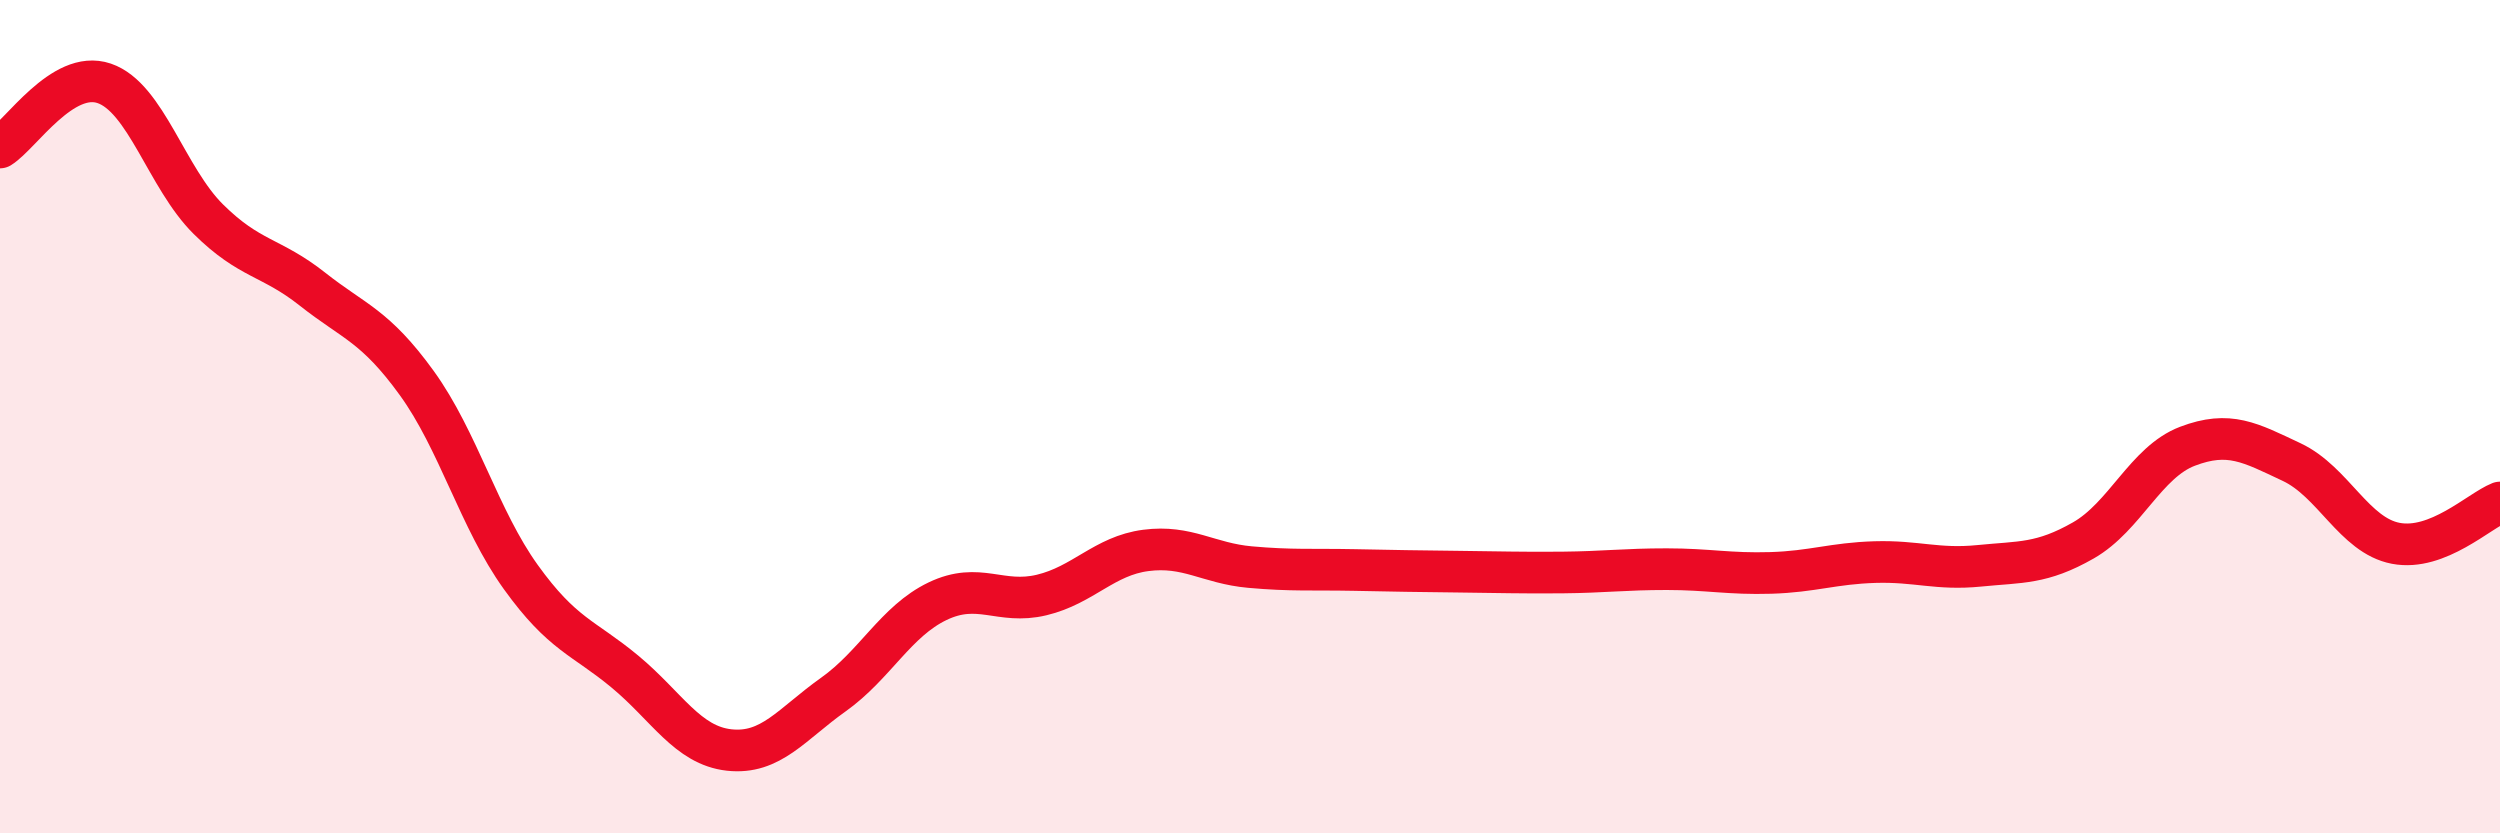
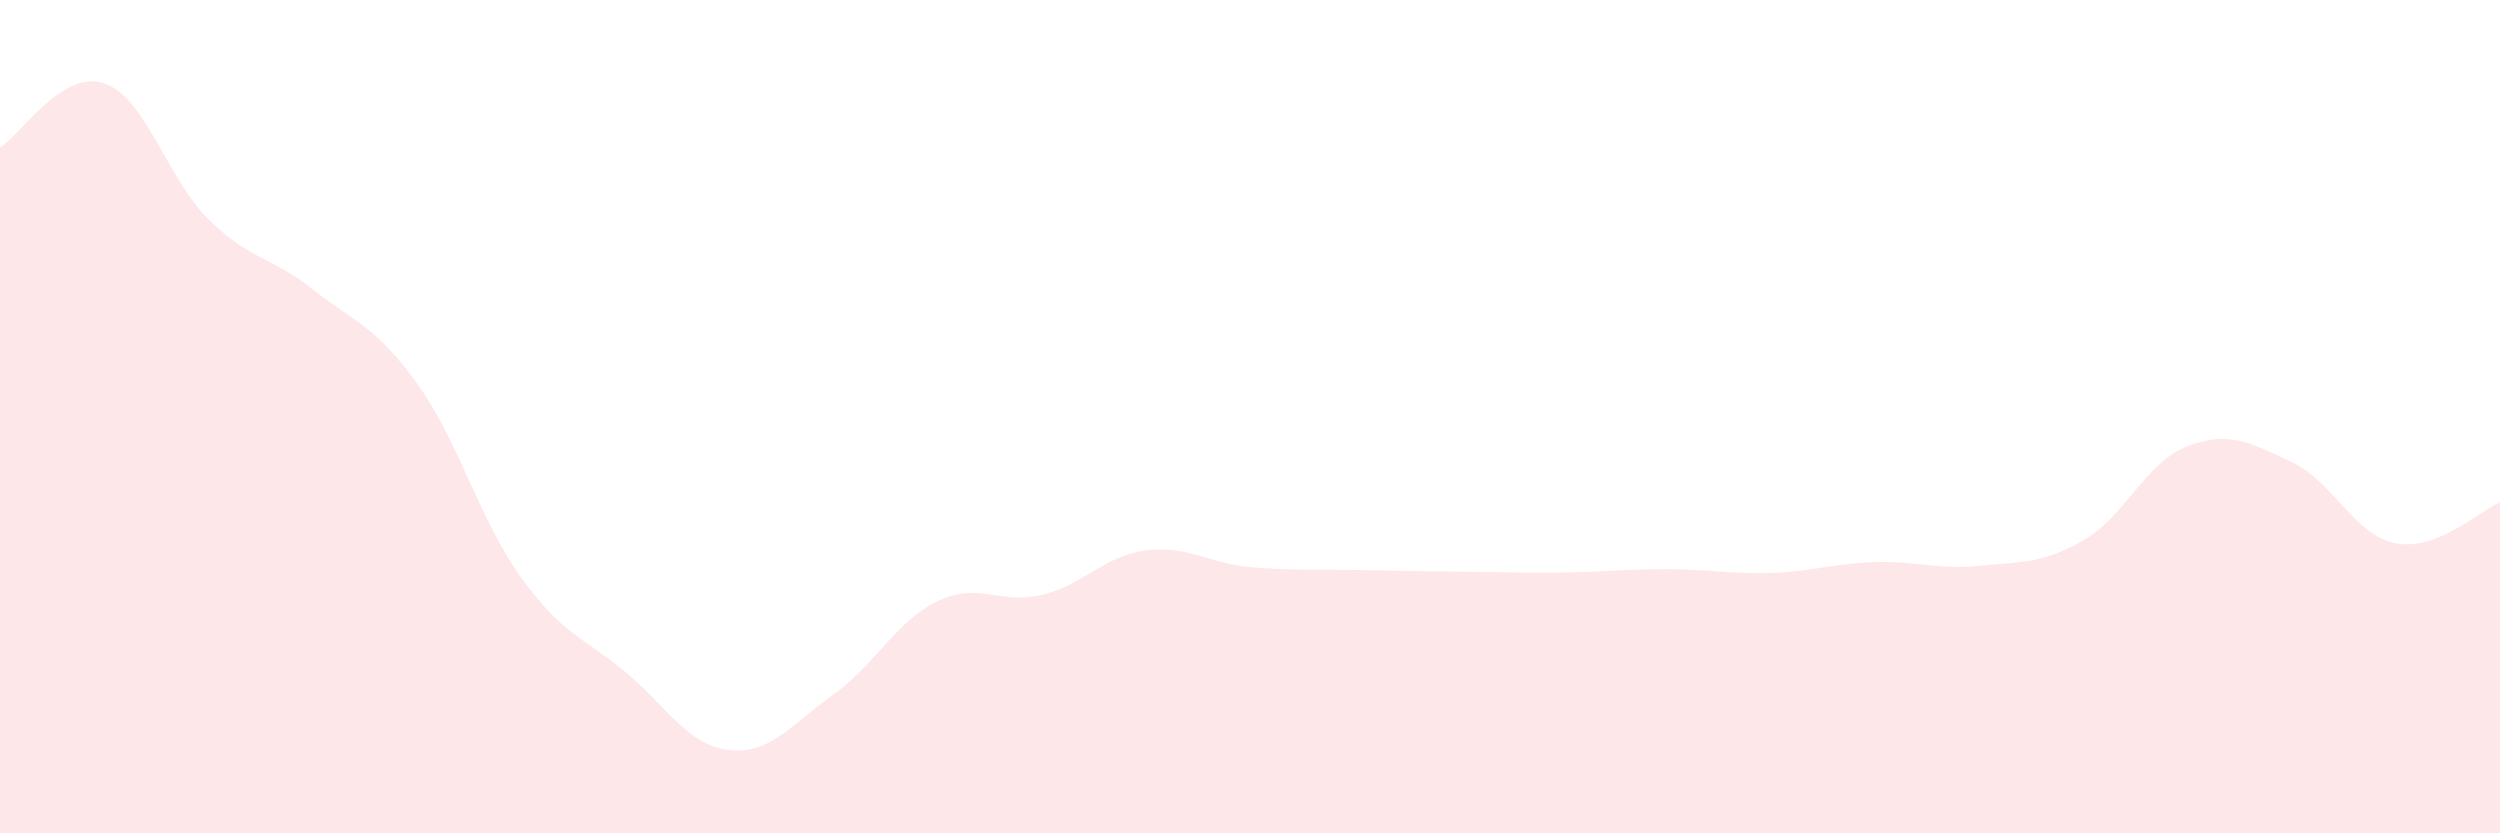
<svg xmlns="http://www.w3.org/2000/svg" width="60" height="20" viewBox="0 0 60 20">
  <path d="M 0,3.54 C 0.5,3.23 1.5,1.66 2.5,2 C 3.5,2.34 4,4.27 5,5.26 C 6,6.25 6.5,6.15 7.5,6.94 C 8.5,7.73 9,7.81 10,9.19 C 11,10.57 11.5,12.46 12.5,13.85 C 13.5,15.24 14,15.29 15,16.12 C 16,16.95 16.5,17.89 17.5,18 C 18.5,18.11 19,17.38 20,16.67 C 21,15.96 21.5,14.91 22.5,14.43 C 23.5,13.95 24,14.52 25,14.28 C 26,14.04 26.5,13.34 27.5,13.21 C 28.5,13.08 29,13.52 30,13.61 C 31,13.7 31.5,13.66 32.5,13.68 C 33.5,13.7 34,13.71 35,13.72 C 36,13.73 36.5,13.75 37.5,13.74 C 38.5,13.73 39,13.66 40,13.66 C 41,13.66 41.5,13.78 42.5,13.75 C 43.5,13.72 44,13.52 45,13.49 C 46,13.46 46.5,13.68 47.5,13.58 C 48.5,13.48 49,13.54 50,12.97 C 51,12.4 51.5,11.09 52.5,10.71 C 53.5,10.33 54,10.62 55,11.09 C 56,11.56 56.5,12.85 57.5,13.04 C 58.5,13.23 59.5,12.26 60,12.06L60 20L0 20Z" fill="#EB0A25" opacity="0.1" stroke-linecap="round" stroke-linejoin="round" />
-   <path d="M 0,3.54 C 0.5,3.23 1.5,1.66 2.5,2 C 3.5,2.34 4,4.27 5,5.26 C 6,6.25 6.5,6.15 7.5,6.94 C 8.5,7.73 9,7.81 10,9.19 C 11,10.57 11.5,12.46 12.5,13.85 C 13.5,15.24 14,15.29 15,16.12 C 16,16.95 16.5,17.89 17.5,18 C 18.5,18.11 19,17.38 20,16.67 C 21,15.96 21.5,14.91 22.5,14.43 C 23.5,13.95 24,14.52 25,14.28 C 26,14.04 26.5,13.34 27.5,13.21 C 28.5,13.08 29,13.52 30,13.61 C 31,13.7 31.5,13.66 32.5,13.68 C 33.5,13.7 34,13.71 35,13.72 C 36,13.73 36.5,13.75 37.5,13.74 C 38.5,13.73 39,13.66 40,13.66 C 41,13.66 41.5,13.78 42.5,13.75 C 43.5,13.72 44,13.52 45,13.49 C 46,13.46 46.5,13.68 47.5,13.58 C 48.5,13.48 49,13.54 50,12.97 C 51,12.4 51.5,11.09 52.5,10.71 C 53.5,10.33 54,10.62 55,11.09 C 56,11.56 56.5,12.85 57.5,13.04 C 58.5,13.23 59.5,12.26 60,12.06" stroke="#EB0A25" stroke-width="1" fill="none" stroke-linecap="round" stroke-linejoin="round" />
</svg>